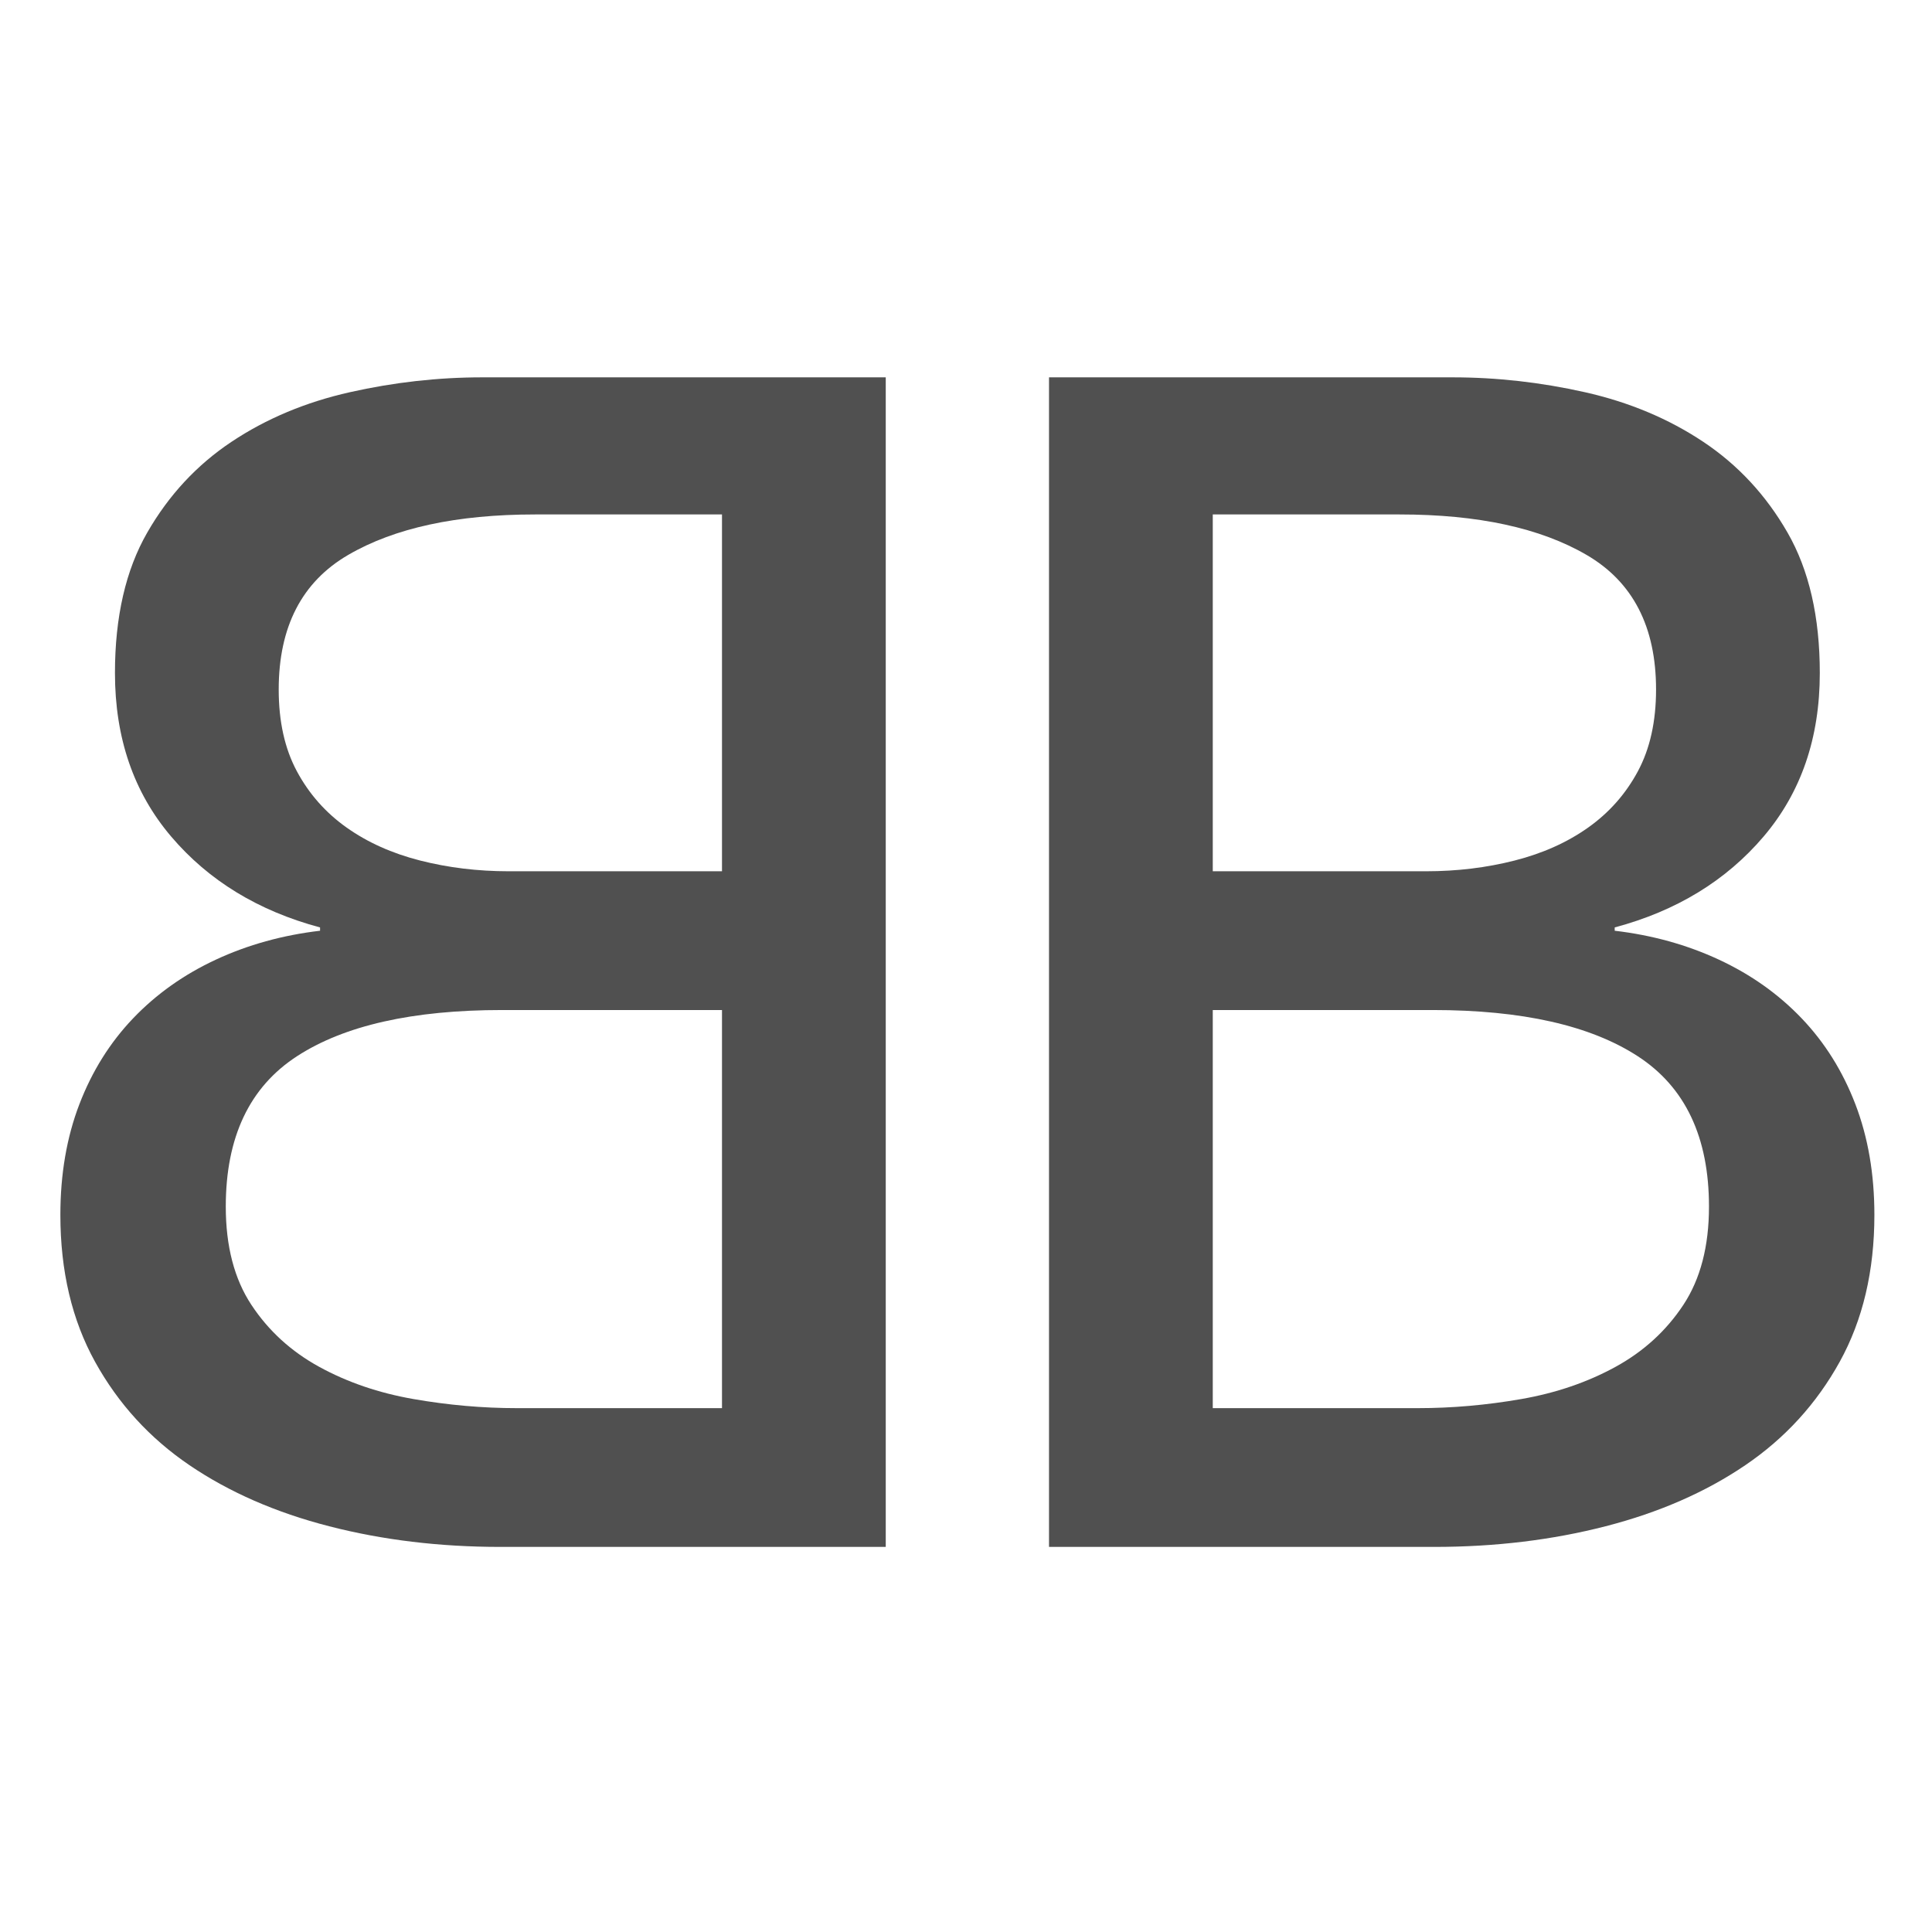
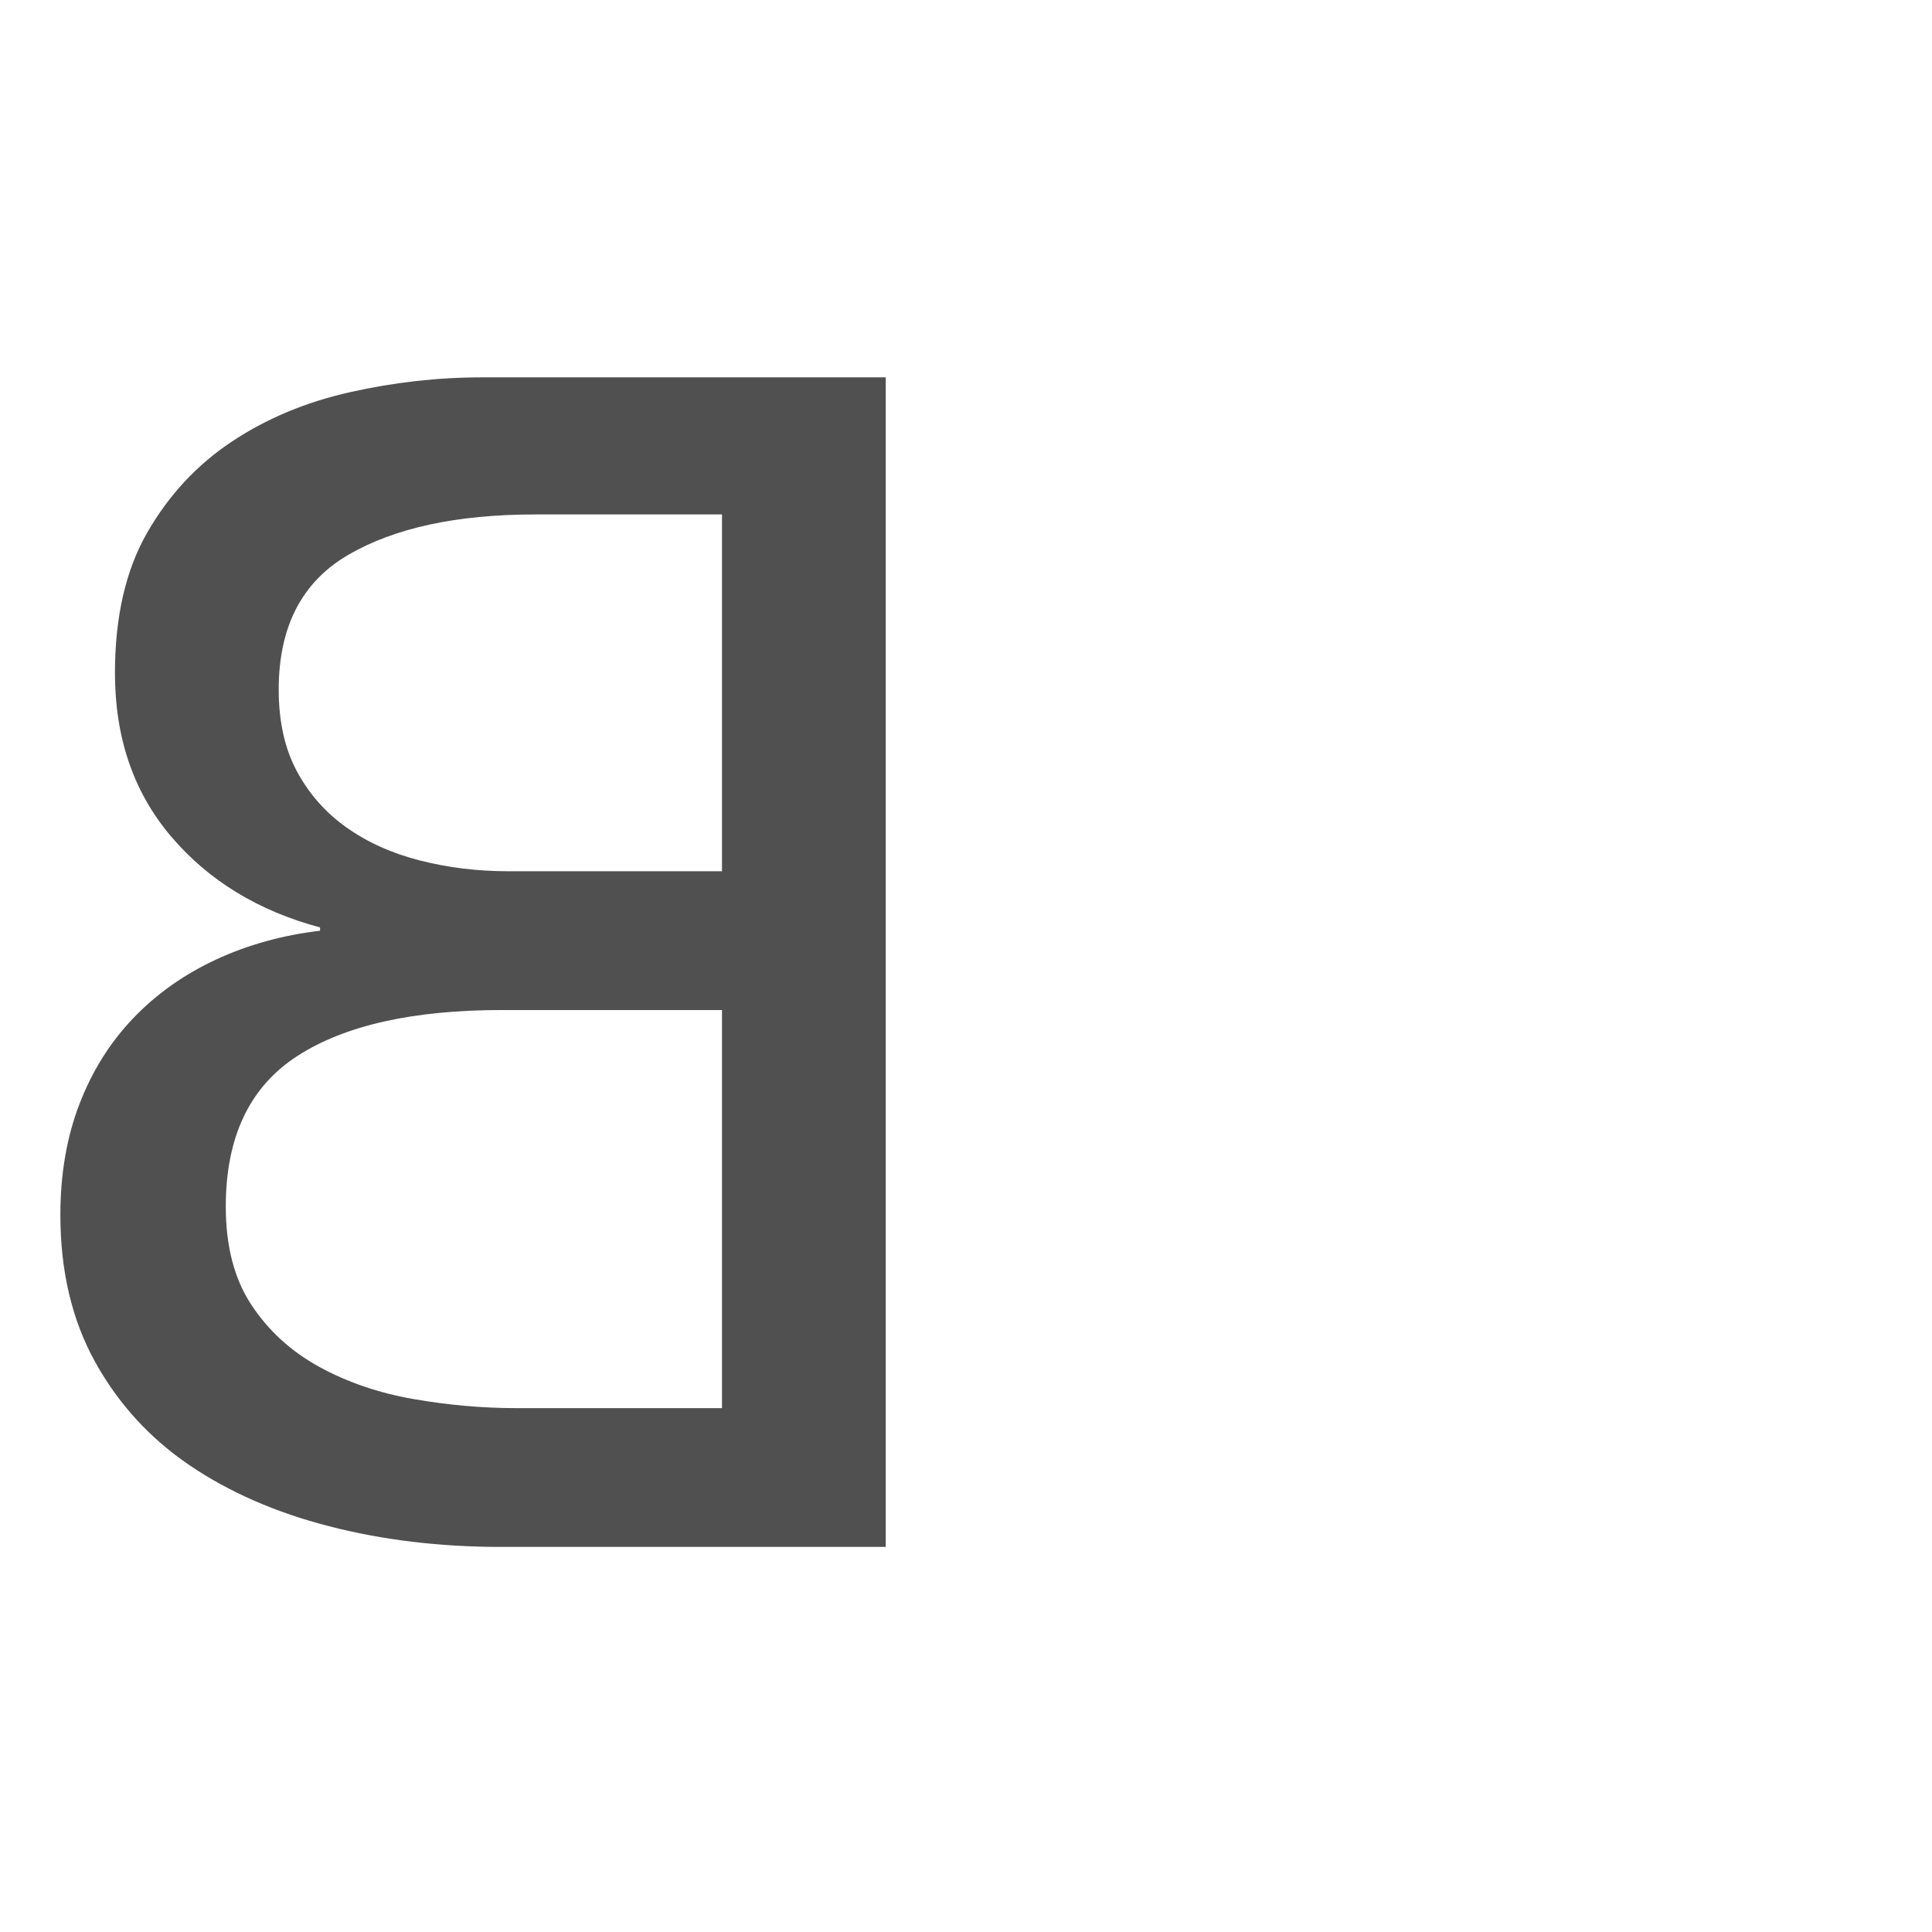
<svg xmlns="http://www.w3.org/2000/svg" width="512px" height="512px" viewBox="0 0 512 512" version="1.1">
  <title>icon</title>
  <g id="icon" stroke="none" stroke-width="1" fill="none" fill-rule="evenodd">
-     <rect fill="#FFFFFF" x="0" y="0" width="512" height="512" />
    <g id="Group" transform="translate(16, 100)" fill="#505050" fill-rule="nonzero">
-       <path d="M364.133,309.946 C380.206,309.946 395.329,308.122 409.502,304.474 C423.675,300.826 436.021,295.426 446.542,288.276 C457.062,281.126 465.39,272.005 471.527,260.915 C477.664,249.825 480.732,236.837 480.732,221.953 C480.732,211.154 479.052,201.377 475.691,192.622 C472.331,183.866 467.582,176.278 461.445,169.857 C455.308,163.437 448.003,158.256 439.528,154.316 C431.054,150.376 421.848,147.823 411.913,146.655 L411.913,146.655 L411.913,145.78 C428.277,141.402 441.428,133.376 451.363,121.702 C461.299,110.028 466.267,95.581 466.267,78.362 C466.267,63.478 463.418,51.074 457.719,41.151 C452.021,31.228 444.569,23.202 435.364,17.073 C426.159,10.944 415.712,6.567 404.022,3.94 C392.333,1.313 380.644,0 368.955,0 L368.955,0 L262,0 L262,309.946 L364.133,309.946 Z M361.942,130.895 L305.396,130.895 L305.396,36.335 L354.928,36.335 C375.676,36.335 392.187,39.911 404.461,47.061 C416.734,54.211 422.871,66.104 422.871,82.74 C422.871,91.203 421.264,98.427 418.049,104.41 C414.835,110.393 410.451,115.354 404.899,119.294 C399.347,123.234 392.845,126.153 385.393,128.05 C377.941,129.947 370.124,130.895 361.942,130.895 L361.942,130.895 Z M359.75,273.173 L305.396,273.173 L305.396,167.668 L363.695,167.668 C387.366,167.668 405.484,171.754 418.049,179.926 C430.615,188.098 436.898,201.377 436.898,219.764 C436.898,230.271 434.633,238.953 430.104,245.812 C425.574,252.67 419.584,258.142 412.132,262.228 C404.68,266.314 396.352,269.16 387.146,270.765 C377.941,272.37 368.809,273.173 359.75,273.173 L359.75,273.173 Z" id="B" />
      <path d="M102.133,309.946 C118.206,309.946 133.329,308.122 147.502,304.474 C161.675,300.826 174.021,295.426 184.542,288.276 C195.062,281.126 203.39,272.005 209.527,260.915 C215.664,249.825 218.732,236.837 218.732,221.953 C218.732,211.154 217.052,201.377 213.691,192.622 C210.331,183.866 205.582,176.278 199.445,169.857 C193.308,163.437 186.003,158.256 177.528,154.316 C169.054,150.376 159.848,147.823 149.913,146.655 L149.913,146.655 L149.913,145.78 C166.277,141.402 179.428,133.376 189.363,121.702 C199.299,110.028 204.267,95.581 204.267,78.362 C204.267,63.478 201.418,51.074 195.719,41.151 C190.021,31.228 182.569,23.202 173.364,17.073 C164.159,10.944 153.712,6.567 142.022,3.94 C130.333,1.313 118.644,0 106.955,0 L106.955,0 L0,0 L0,309.946 L102.133,309.946 Z M99.942,130.895 L43.396,130.895 L43.396,36.335 L92.928,36.335 C113.676,36.335 130.187,39.911 142.461,47.061 C154.734,54.211 160.871,66.104 160.871,82.74 C160.871,91.203 159.264,98.427 156.049,104.41 C152.835,110.393 148.451,115.354 142.899,119.294 C137.347,123.234 130.845,126.153 123.393,128.05 C115.941,129.947 108.124,130.895 99.942,130.895 L99.942,130.895 Z M97.75,273.173 L43.396,273.173 L43.396,167.668 L101.695,167.668 C125.366,167.668 143.484,171.754 156.049,179.926 C168.615,188.098 174.898,201.377 174.898,219.764 C174.898,230.271 172.633,238.953 168.104,245.812 C163.574,252.67 157.584,258.142 150.132,262.228 C142.68,266.314 134.352,269.16 125.146,270.765 C115.941,272.37 106.809,273.173 97.75,273.173 L97.75,273.173 Z" id="B" transform="translate(109.366, 154.973) scale(-1, 1) translate(-109.366, -154.973) " />
    </g>
  </g>
</svg>